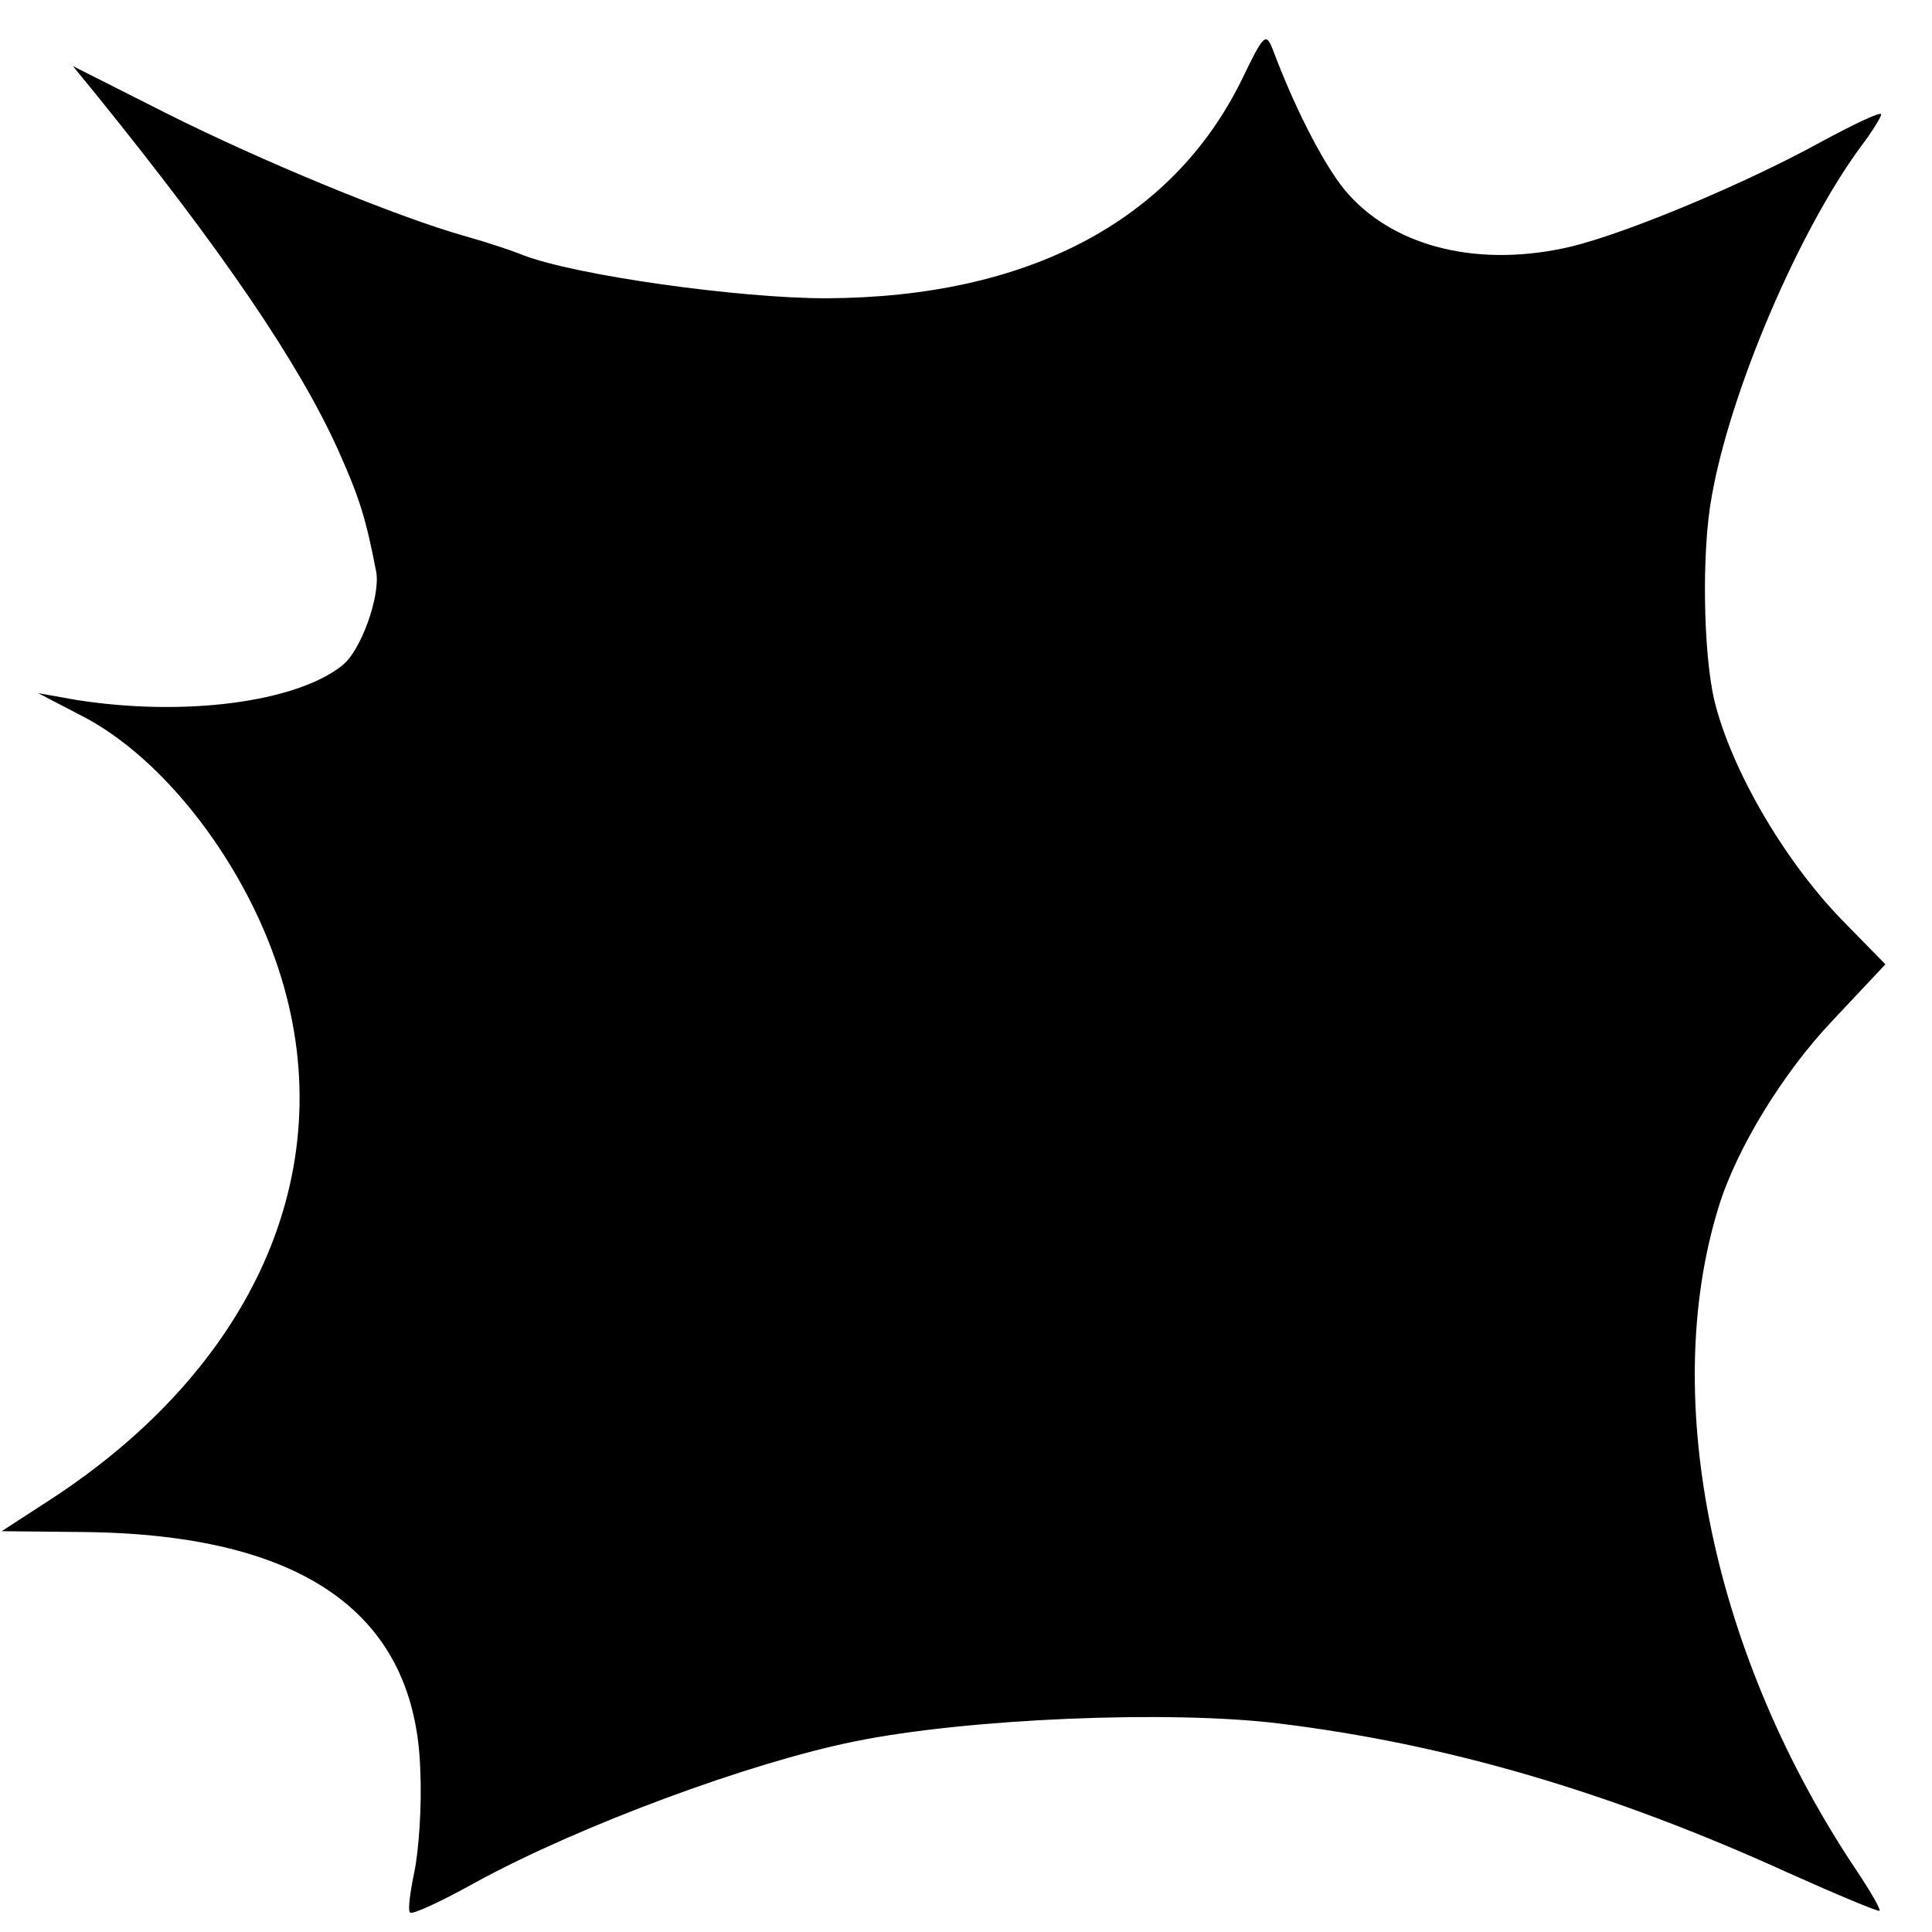
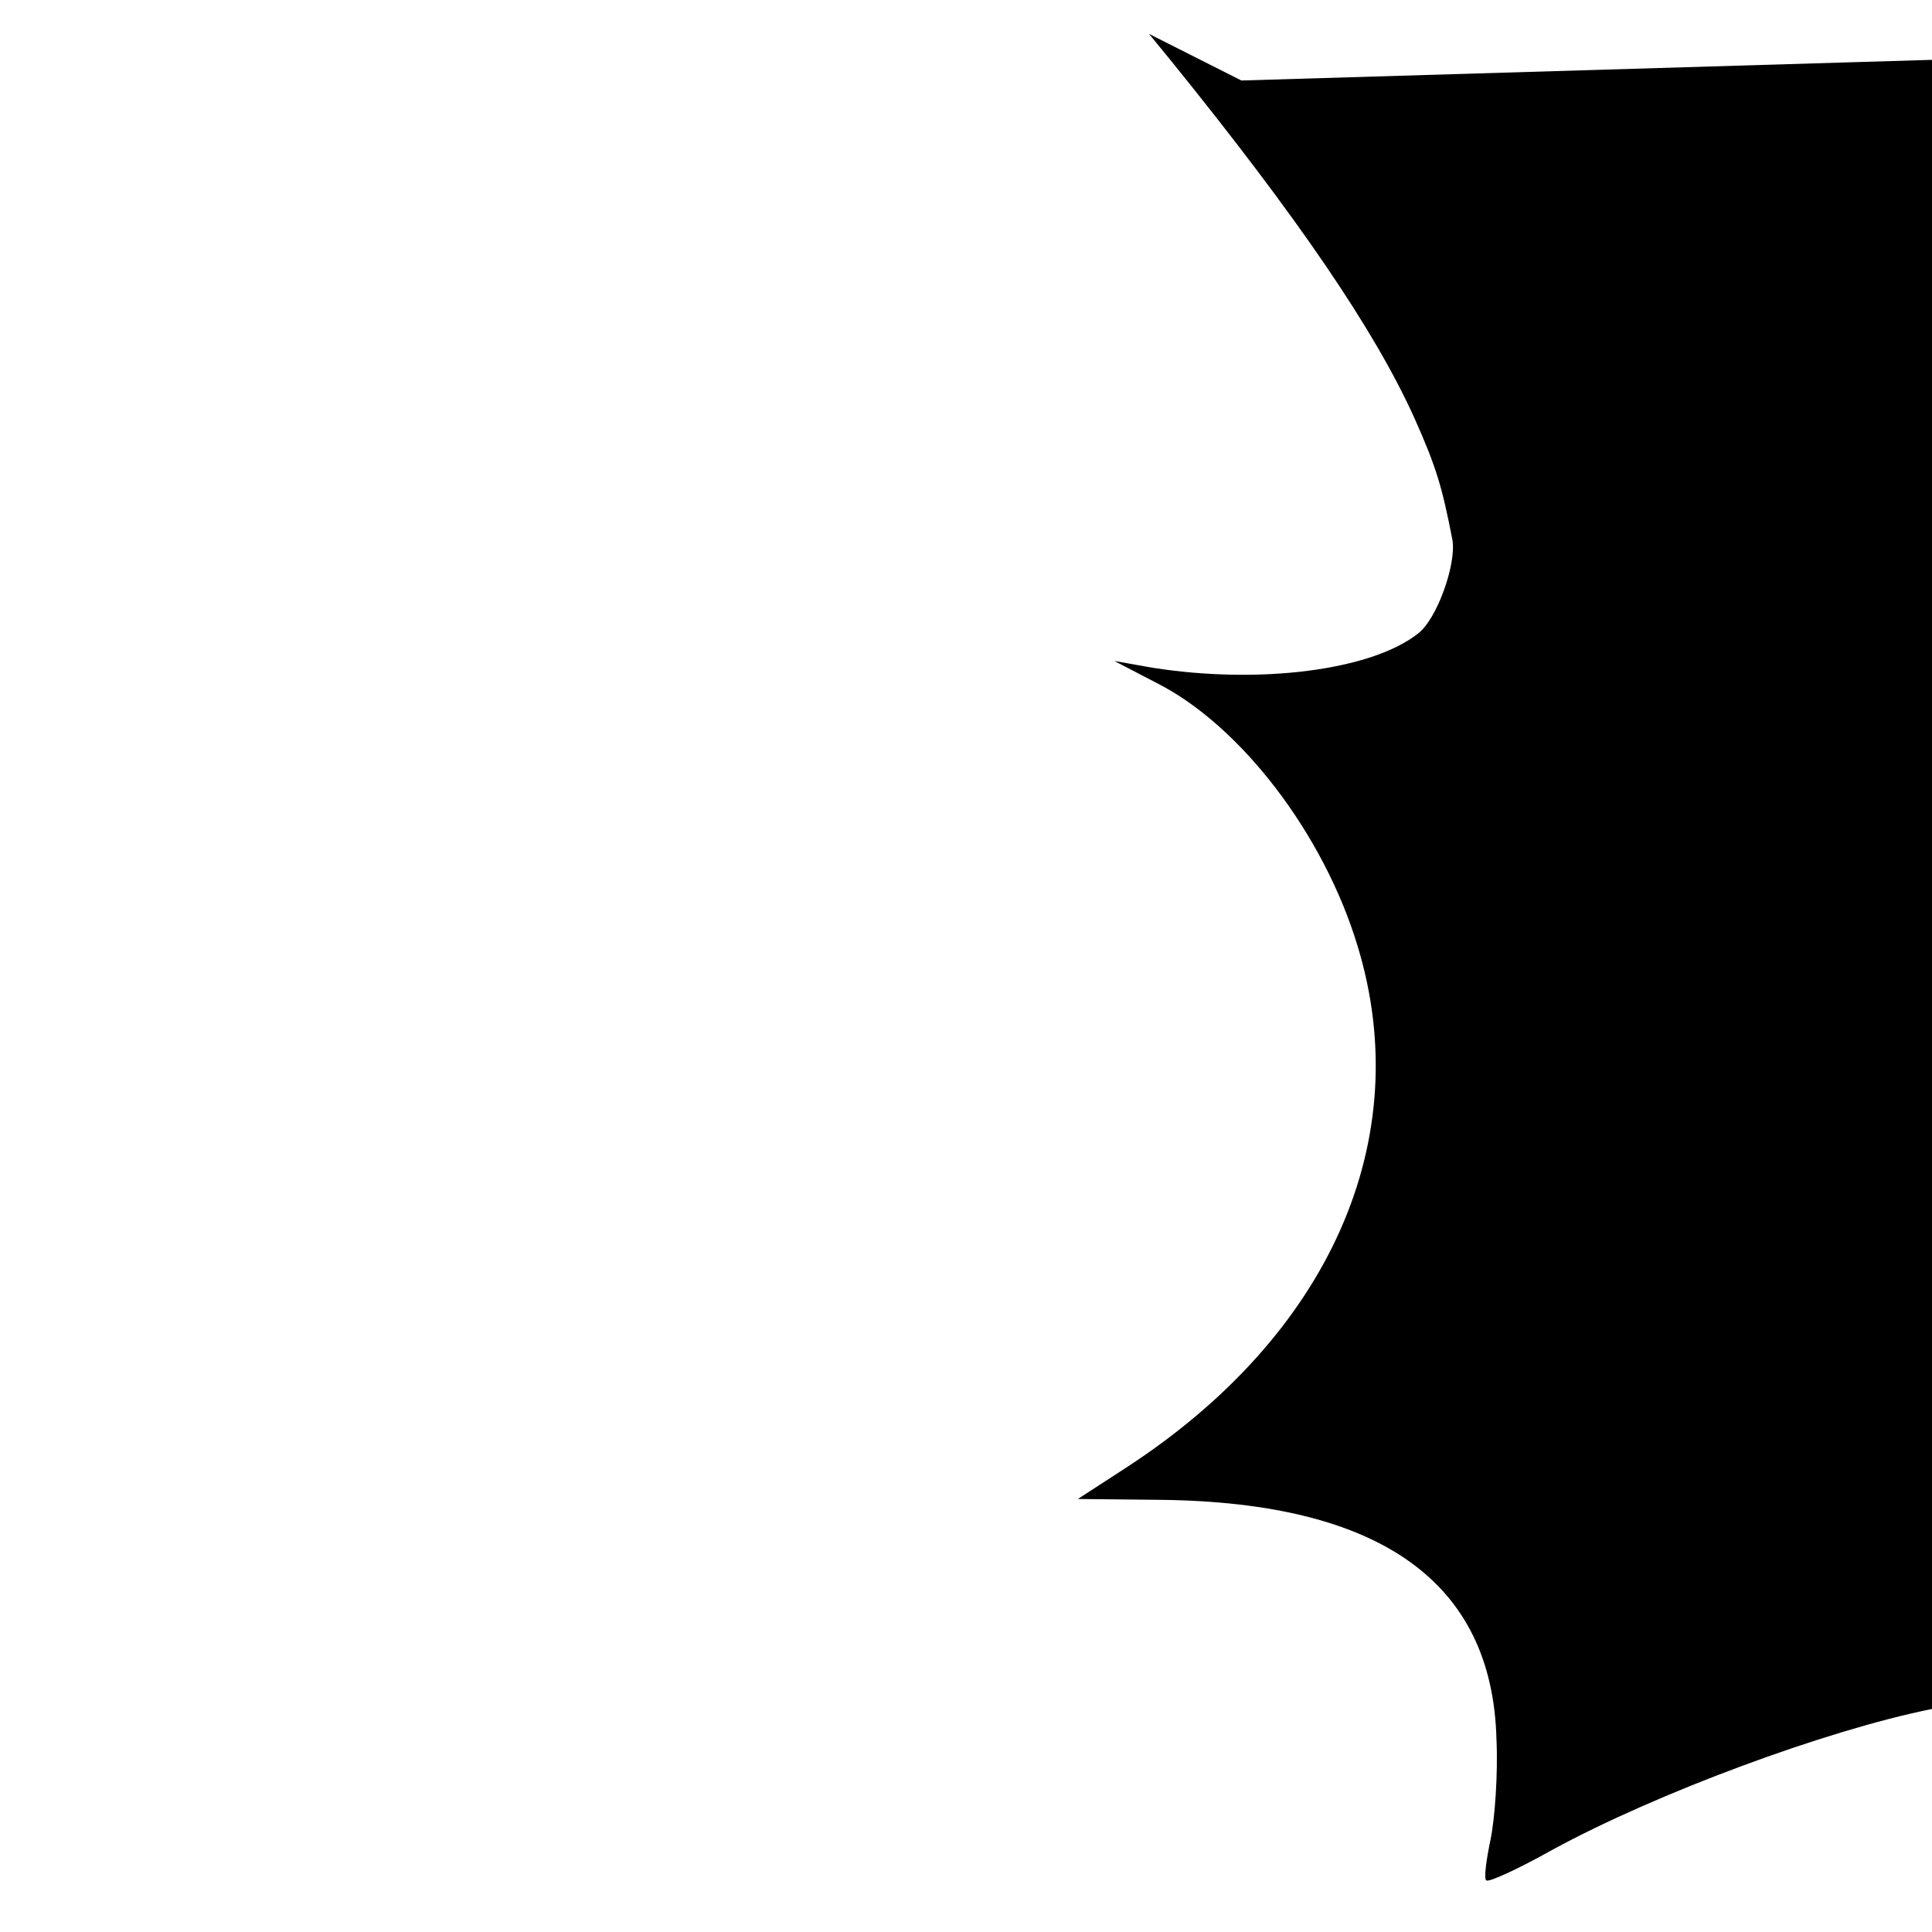
<svg xmlns="http://www.w3.org/2000/svg" version="1.0" width="228pt" height="228pt" viewBox="0 0 228 228" preserveAspectRatio="xMidYMid meet">
  <g transform="translate(0,228) scale(0.1,-0.1)" fill="#000000" stroke="none">
-     <path d="M1465 2185 c-82 -166 -252 -256 -490 -257 -103 0 -296 27 -358 51 -12 5 -42 15 -67 22 -82 23 -244 90 -355 146 l-109 55 27 -33 c148 -183 239 -316 286 -420 26 -58 33 -82 45 -144 5 -28 -18 -94 -41 -111 -55 -43 -186 -60 -313 -40 l-45 8 50 -26 c99 -50 197 -178 237 -310 70 -229 -33 -460 -273 -616 l-57 -37 98 -1 c259 -3 391 -97 396 -282 2 -42 -2 -95 -7 -119 -5 -24 -8 -46 -5 -48 2 -3 37 13 78 36 123 67 323 141 447 166 133 27 372 37 501 21 196 -24 389 -80 600 -176 58 -26 106 -46 108 -45 2 1 -10 22 -26 46 -170 253 -234 557 -164 784 21 69 76 159 135 221 l62 66 -46 47 c-71 71 -136 182 -156 265 -13 56 -15 175 -3 240 22 125 103 314 176 413 13 17 24 35 24 38 0 4 -33 -12 -72 -33 -89 -49 -228 -107 -294 -123 -106 -25 -205 -2 -262 61 -25 27 -61 95 -89 169 -9 24 -11 22 -38 -34z" />
+     <path d="M1465 2185 l-109 55 27 -33 c148 -183 239 -316 286 -420 26 -58 33 -82 45 -144 5 -28 -18 -94 -41 -111 -55 -43 -186 -60 -313 -40 l-45 8 50 -26 c99 -50 197 -178 237 -310 70 -229 -33 -460 -273 -616 l-57 -37 98 -1 c259 -3 391 -97 396 -282 2 -42 -2 -95 -7 -119 -5 -24 -8 -46 -5 -48 2 -3 37 13 78 36 123 67 323 141 447 166 133 27 372 37 501 21 196 -24 389 -80 600 -176 58 -26 106 -46 108 -45 2 1 -10 22 -26 46 -170 253 -234 557 -164 784 21 69 76 159 135 221 l62 66 -46 47 c-71 71 -136 182 -156 265 -13 56 -15 175 -3 240 22 125 103 314 176 413 13 17 24 35 24 38 0 4 -33 -12 -72 -33 -89 -49 -228 -107 -294 -123 -106 -25 -205 -2 -262 61 -25 27 -61 95 -89 169 -9 24 -11 22 -38 -34z" />
  </g>
</svg>